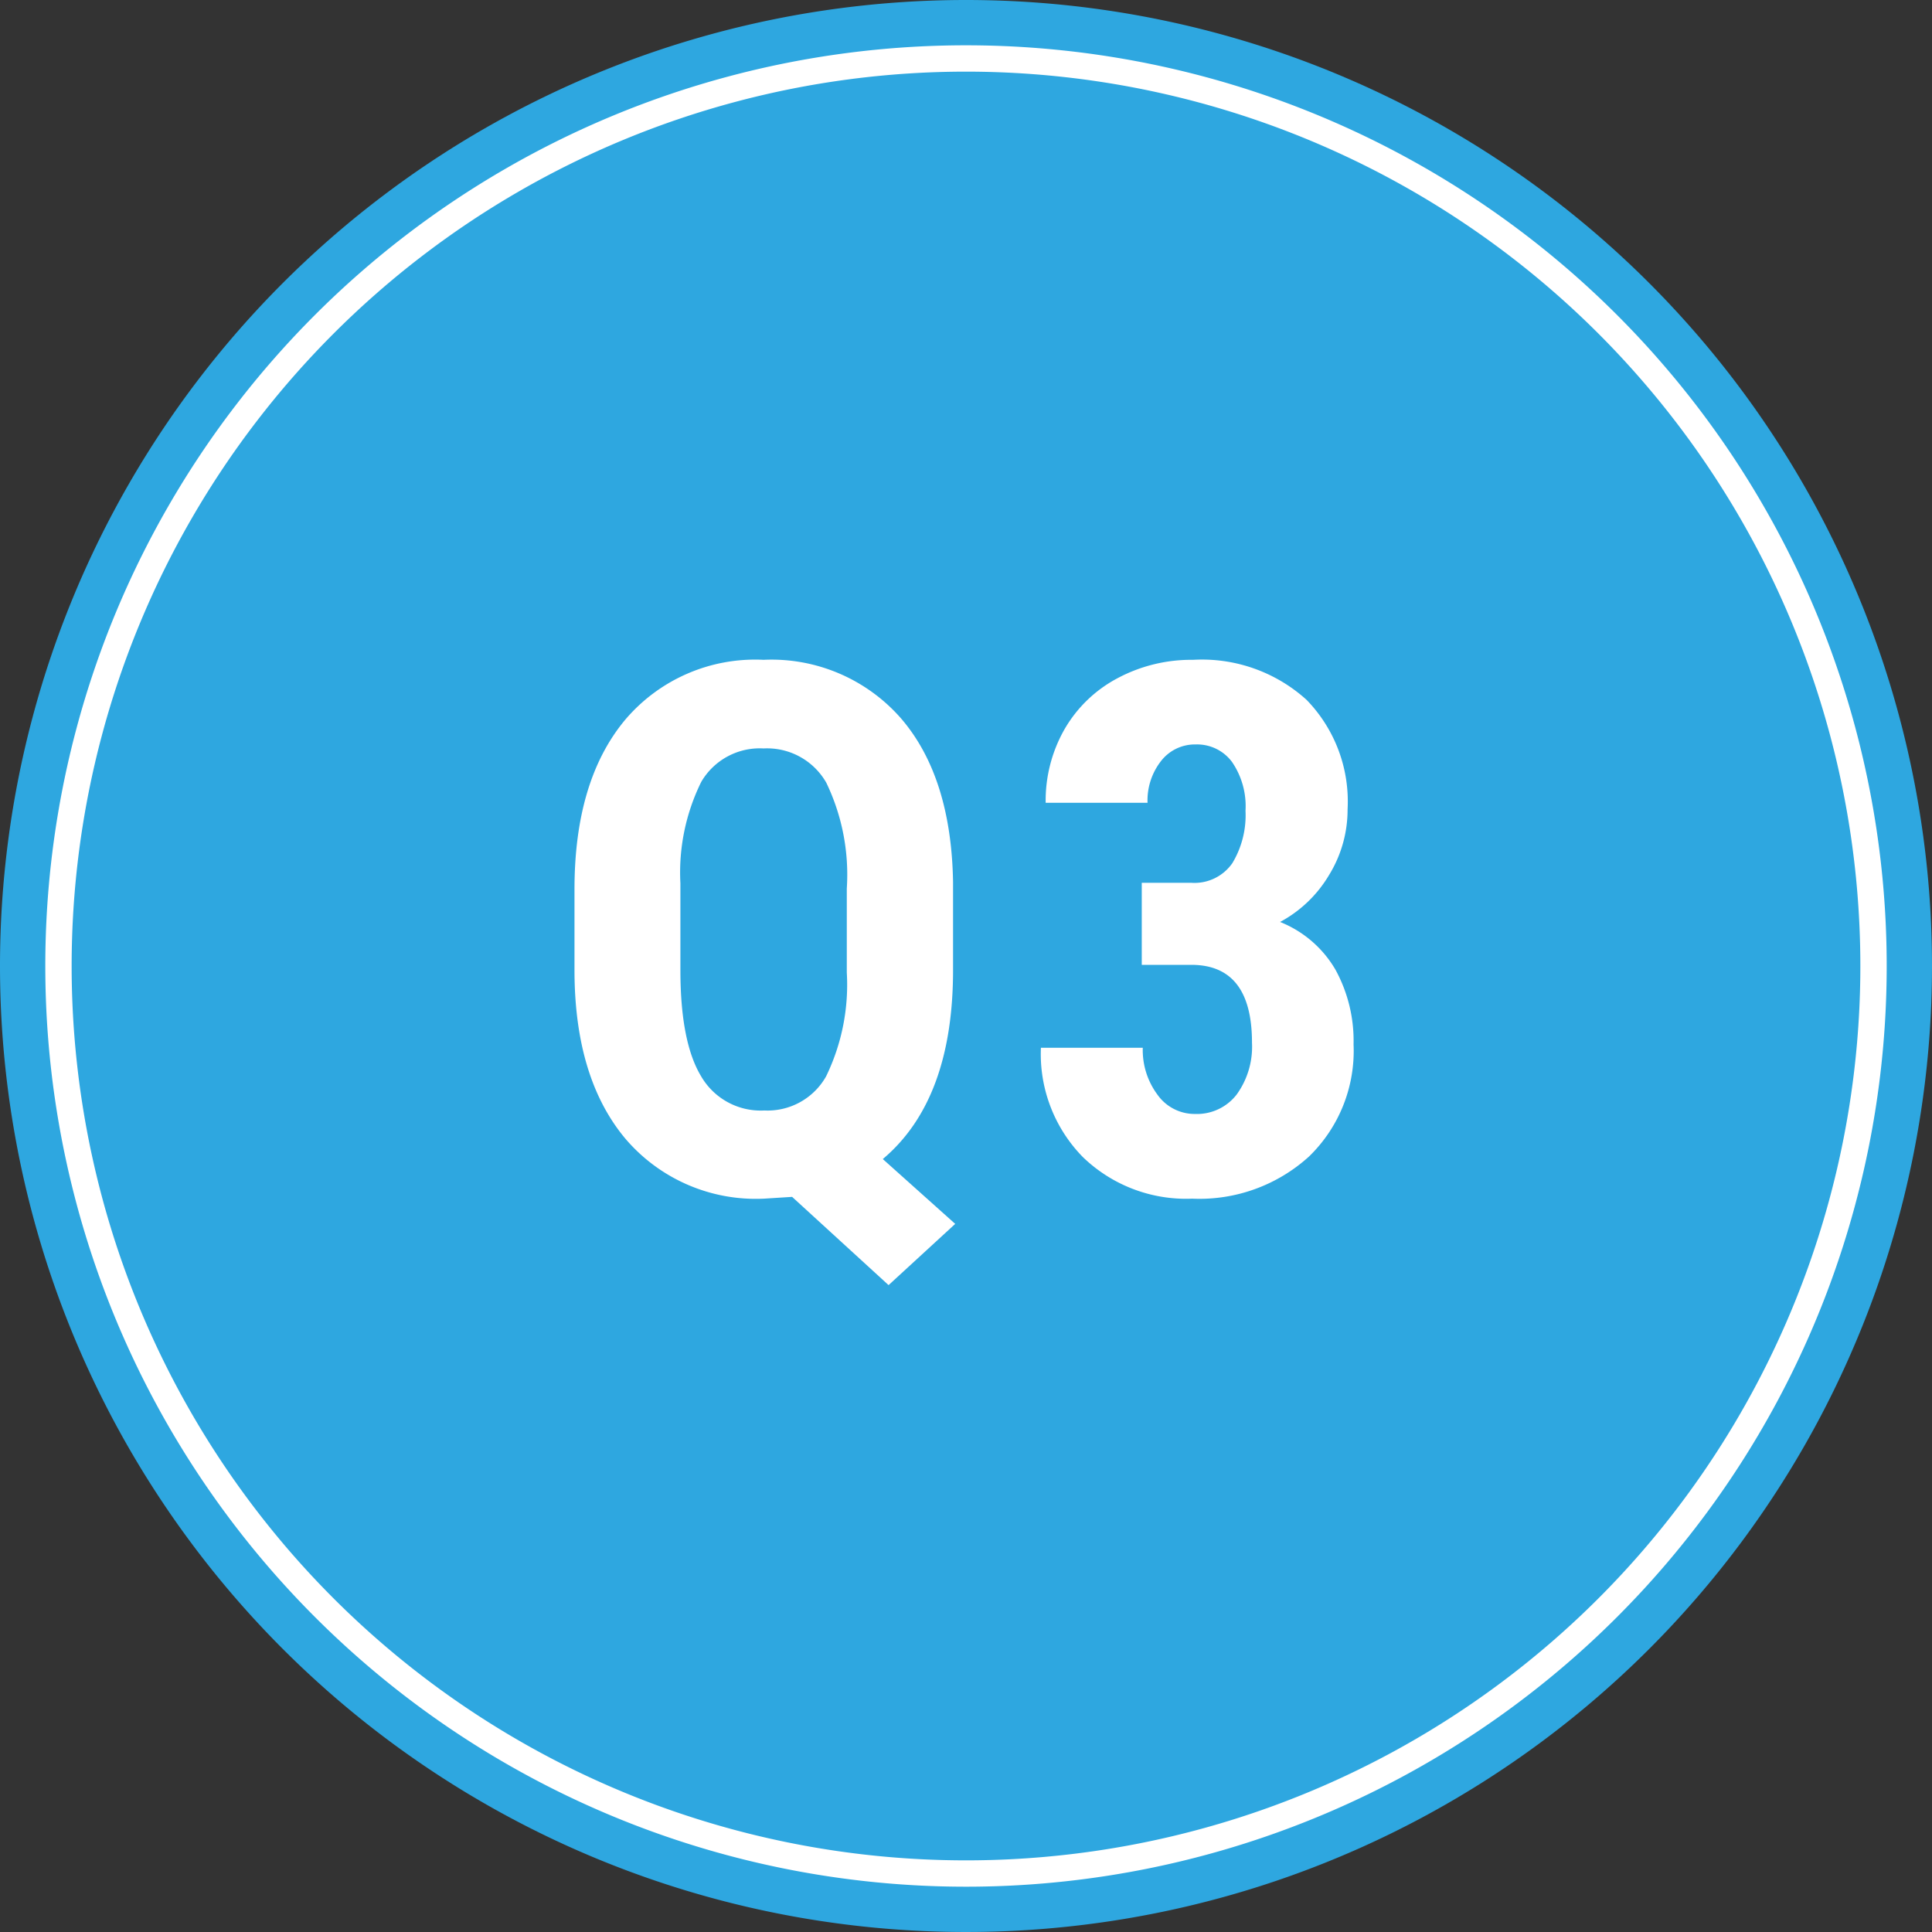
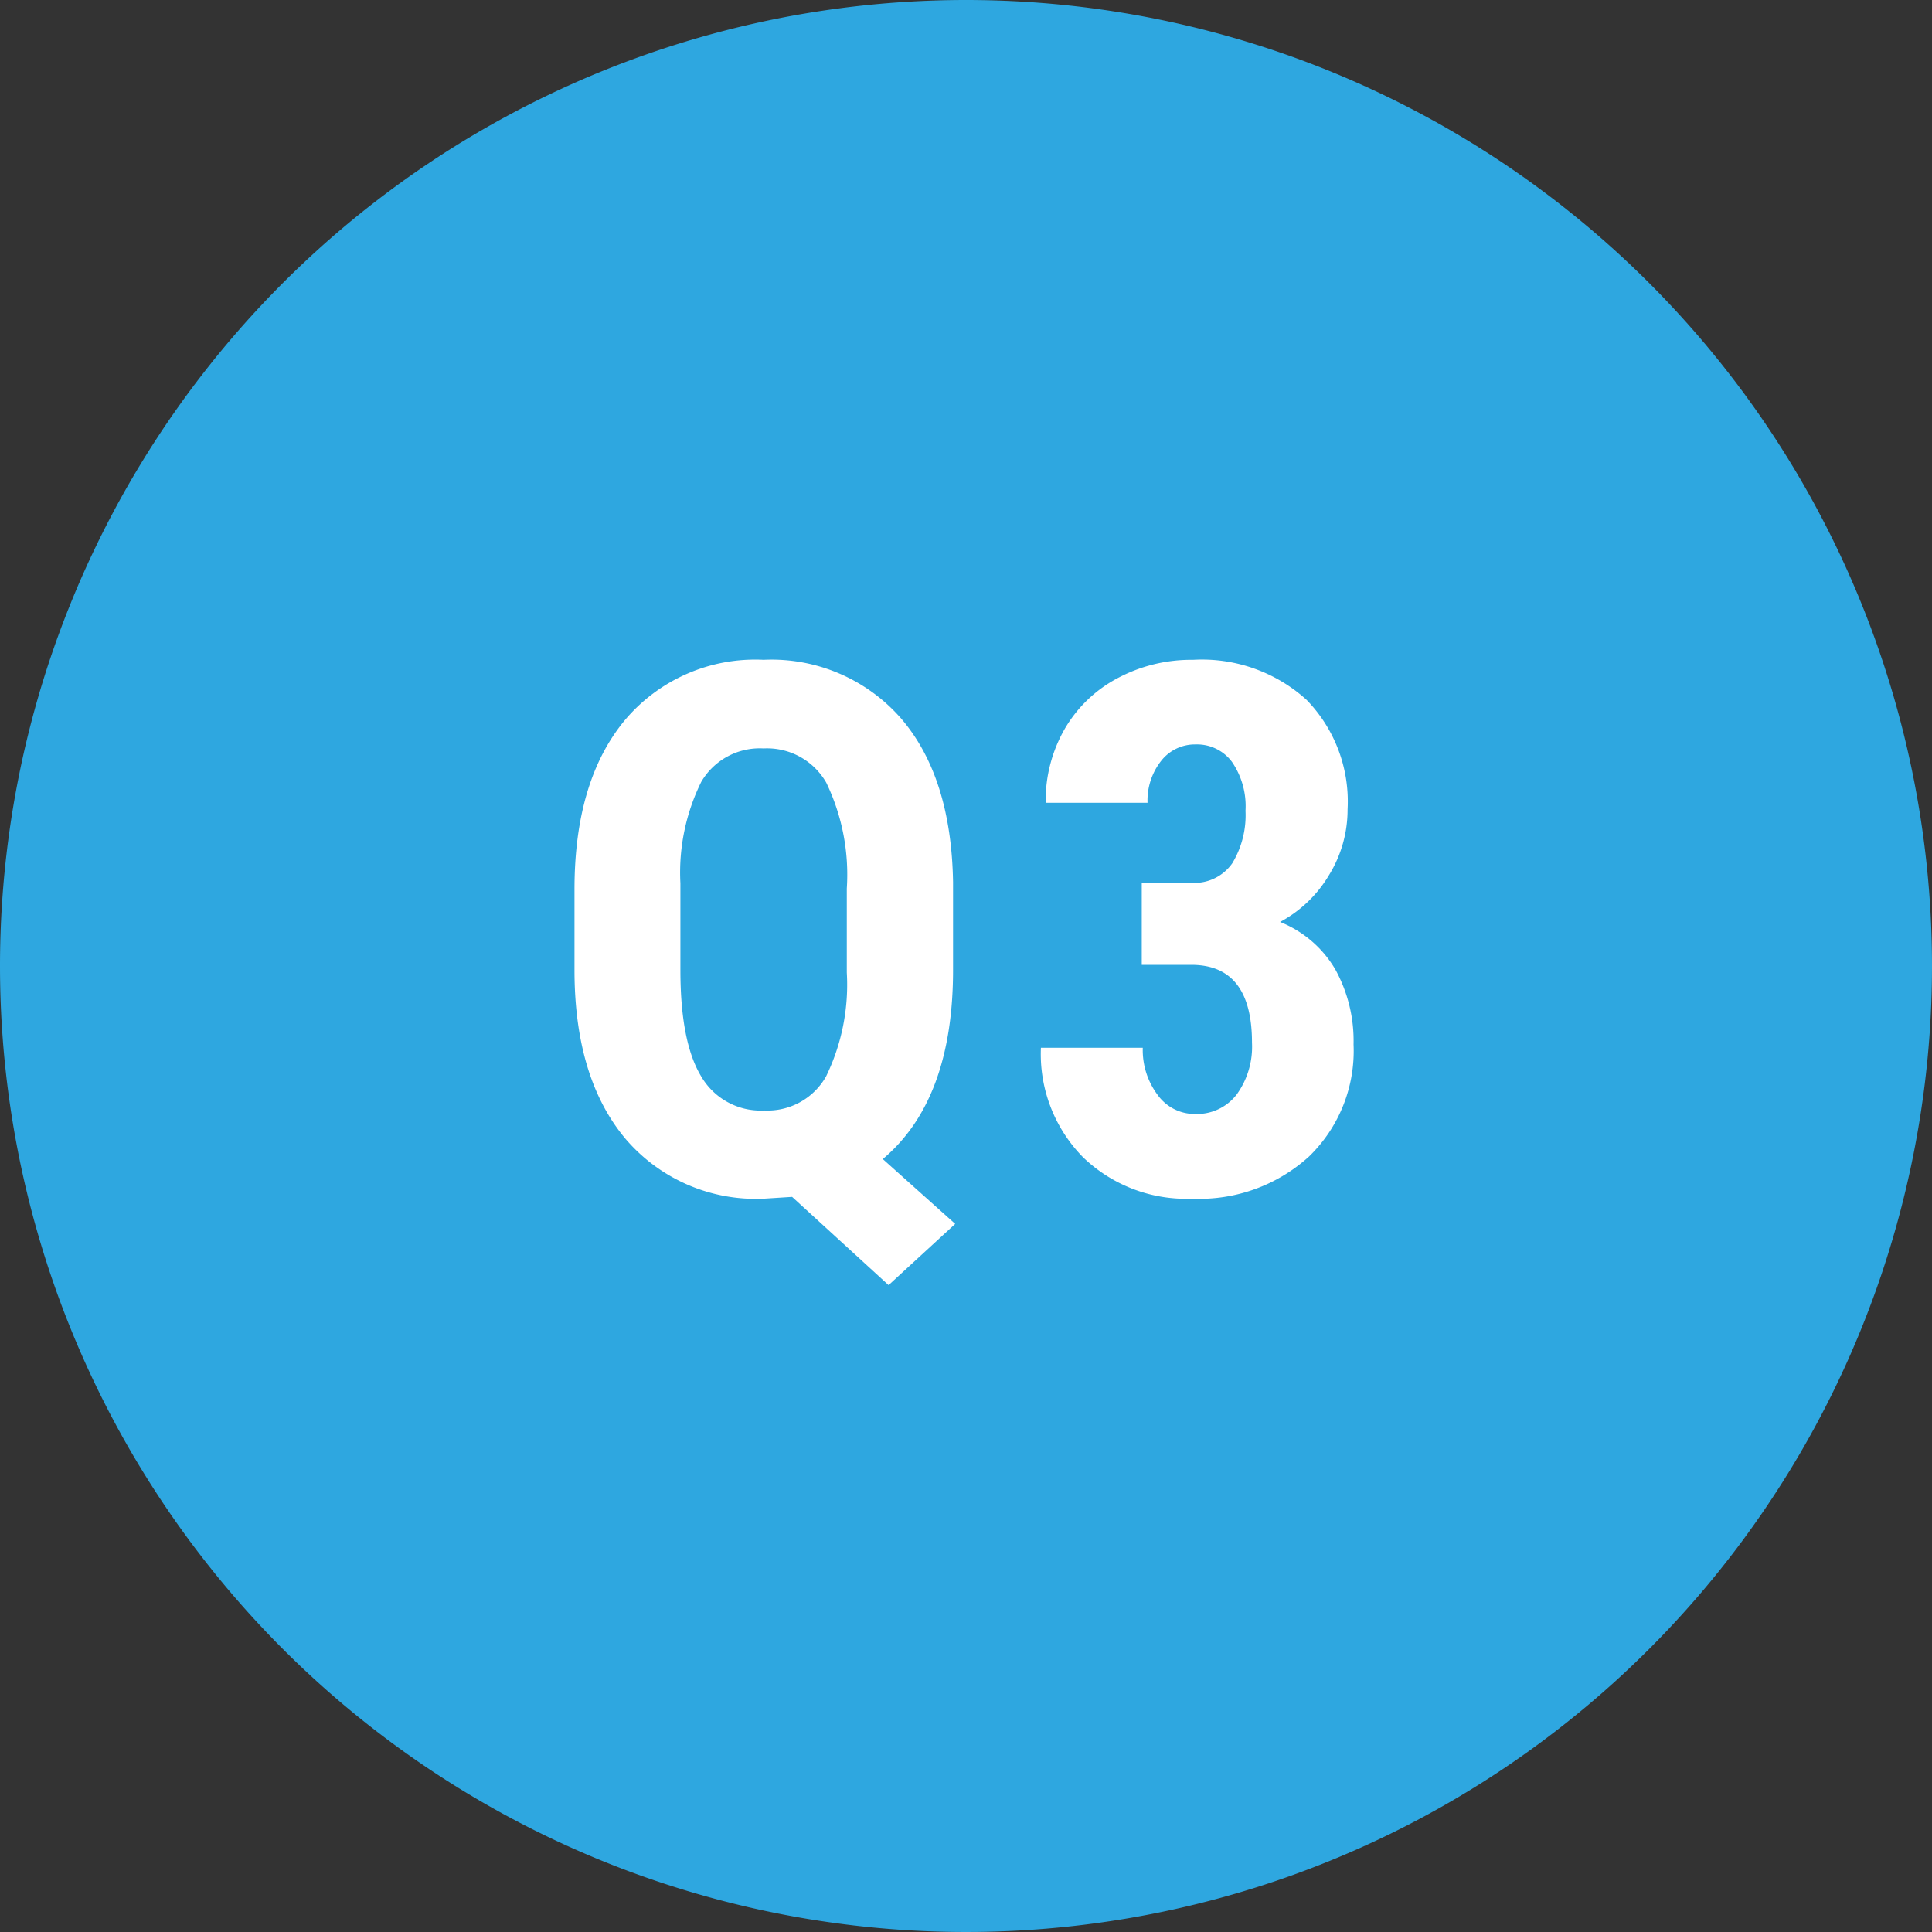
<svg xmlns="http://www.w3.org/2000/svg" id="questionnaire_icon" width="110" height="110" viewBox="0 0 110 110">
  <rect x="0" y="0" width="110" height="110" fill="#333333" stroke="none" />
  <defs>
    <clipPath id="clip-path">
      <rect id="長方形_4912" data-name="長方形 4912" width="110" height="110" fill="none" />
    </clipPath>
    <clipPath id="clip-path-5">
      <path id="パス_23594" data-name="パス 23594" d="M0,0H47.947V40.837H0Z" transform="translate(-127 164)" fill="none" stroke="rgba(0,0,0,0)" stroke-width="1" />
    </clipPath>
  </defs>
  <g id="bg" transform="translate(-16 -21)">
    <g id="グループ_7972" data-name="グループ 7972" transform="translate(16 21)" clip-path="url(#clip-path)">
      <g id="グループ_7971" data-name="グループ 7971">
        <g id="グループ_7970" data-name="グループ 7970" clip-path="url(#clip-path)">
          <path id="パス_23252" data-name="パス 23252" d="M55,0h0A55,55,0,1,1,0,55,55,55,0,0,1,55,0" fill="#2ea7e0" />
-           <path id="パス_23253" data-name="パス 23253" d="M56.513,4.842h0A51.671,51.671,0,1,1,4.842,56.513,51.671,51.671,0,0,1,56.513,4.842Z" transform="translate(-1.513 -1.513)" fill="none" stroke="#fff" stroke-width="1.5" />
        </g>
      </g>
    </g>
  </g>
  <g id="グループ_7976" data-name="グループ 7976" transform="translate(154 -115.837)">
    <g id="マスクグループ_7693" data-name="マスクグループ 7693" transform="translate(4 -11.163)" clip-path="url(#clip-path-5)">
      <path id="パス_23945" data-name="パス 23945" d="M-.737-12.612q0,7.4-4,10.767L-.614,1.846-4.408,5.332-9.9.308l-1.579.1A9.754,9.754,0,0,1-19.41-3.025q-2.861-3.435-2.881-9.505v-4.676q0-6.152,2.851-9.608a9.7,9.7,0,0,1,7.916-3.456,9.792,9.792,0,0,1,7.813,3.322Q-.84-23.625-.737-17.616Zm-6.05-4.635a12.061,12.061,0,0,0-1.169-6.029,3.88,3.88,0,0,0-3.568-1.948,3.857,3.857,0,0,0-3.548,1.9,11.651,11.651,0,0,0-1.189,5.773v4.942q0,4.1,1.179,6.05a3.922,3.922,0,0,0,3.6,1.948A3.826,3.826,0,0,0-7.966-6.552a11.948,11.948,0,0,0,1.179-5.917Zm16.794-.328h2.81a2.625,2.625,0,0,0,2.348-1.118,5.285,5.285,0,0,0,.749-2.984,4.448,4.448,0,0,0-.769-2.779,2.472,2.472,0,0,0-2.061-.995,2.438,2.438,0,0,0-1.979.943,3.642,3.642,0,0,0-.769,2.379h-5.8a8.2,8.2,0,0,1,1.077-4.194,7.56,7.56,0,0,1,3.015-2.9,8.9,8.9,0,0,1,4.3-1.046,8.867,8.867,0,0,1,6.46,2.276,8.3,8.3,0,0,1,2.338,6.234A7.1,7.1,0,0,1,20.661-18a7.192,7.192,0,0,1-2.779,2.656,6.387,6.387,0,0,1,3.148,2.707,8.425,8.425,0,0,1,1.036,4.266,8.374,8.374,0,0,1-2.533,6.378A9.279,9.279,0,0,1,12.878.41,8.459,8.459,0,0,1,6.654-1.958,8.376,8.376,0,0,1,4.265-8.183h5.8A4.259,4.259,0,0,0,10.909-5.5a2.588,2.588,0,0,0,2.133,1.087,2.853,2.853,0,0,0,2.369-1.107,4.643,4.643,0,0,0,.872-2.953q0-4.409-3.425-4.43H10.007Z" transform="translate(-103 194.837)" fill="#fff" />
    </g>
  </g>
</svg>